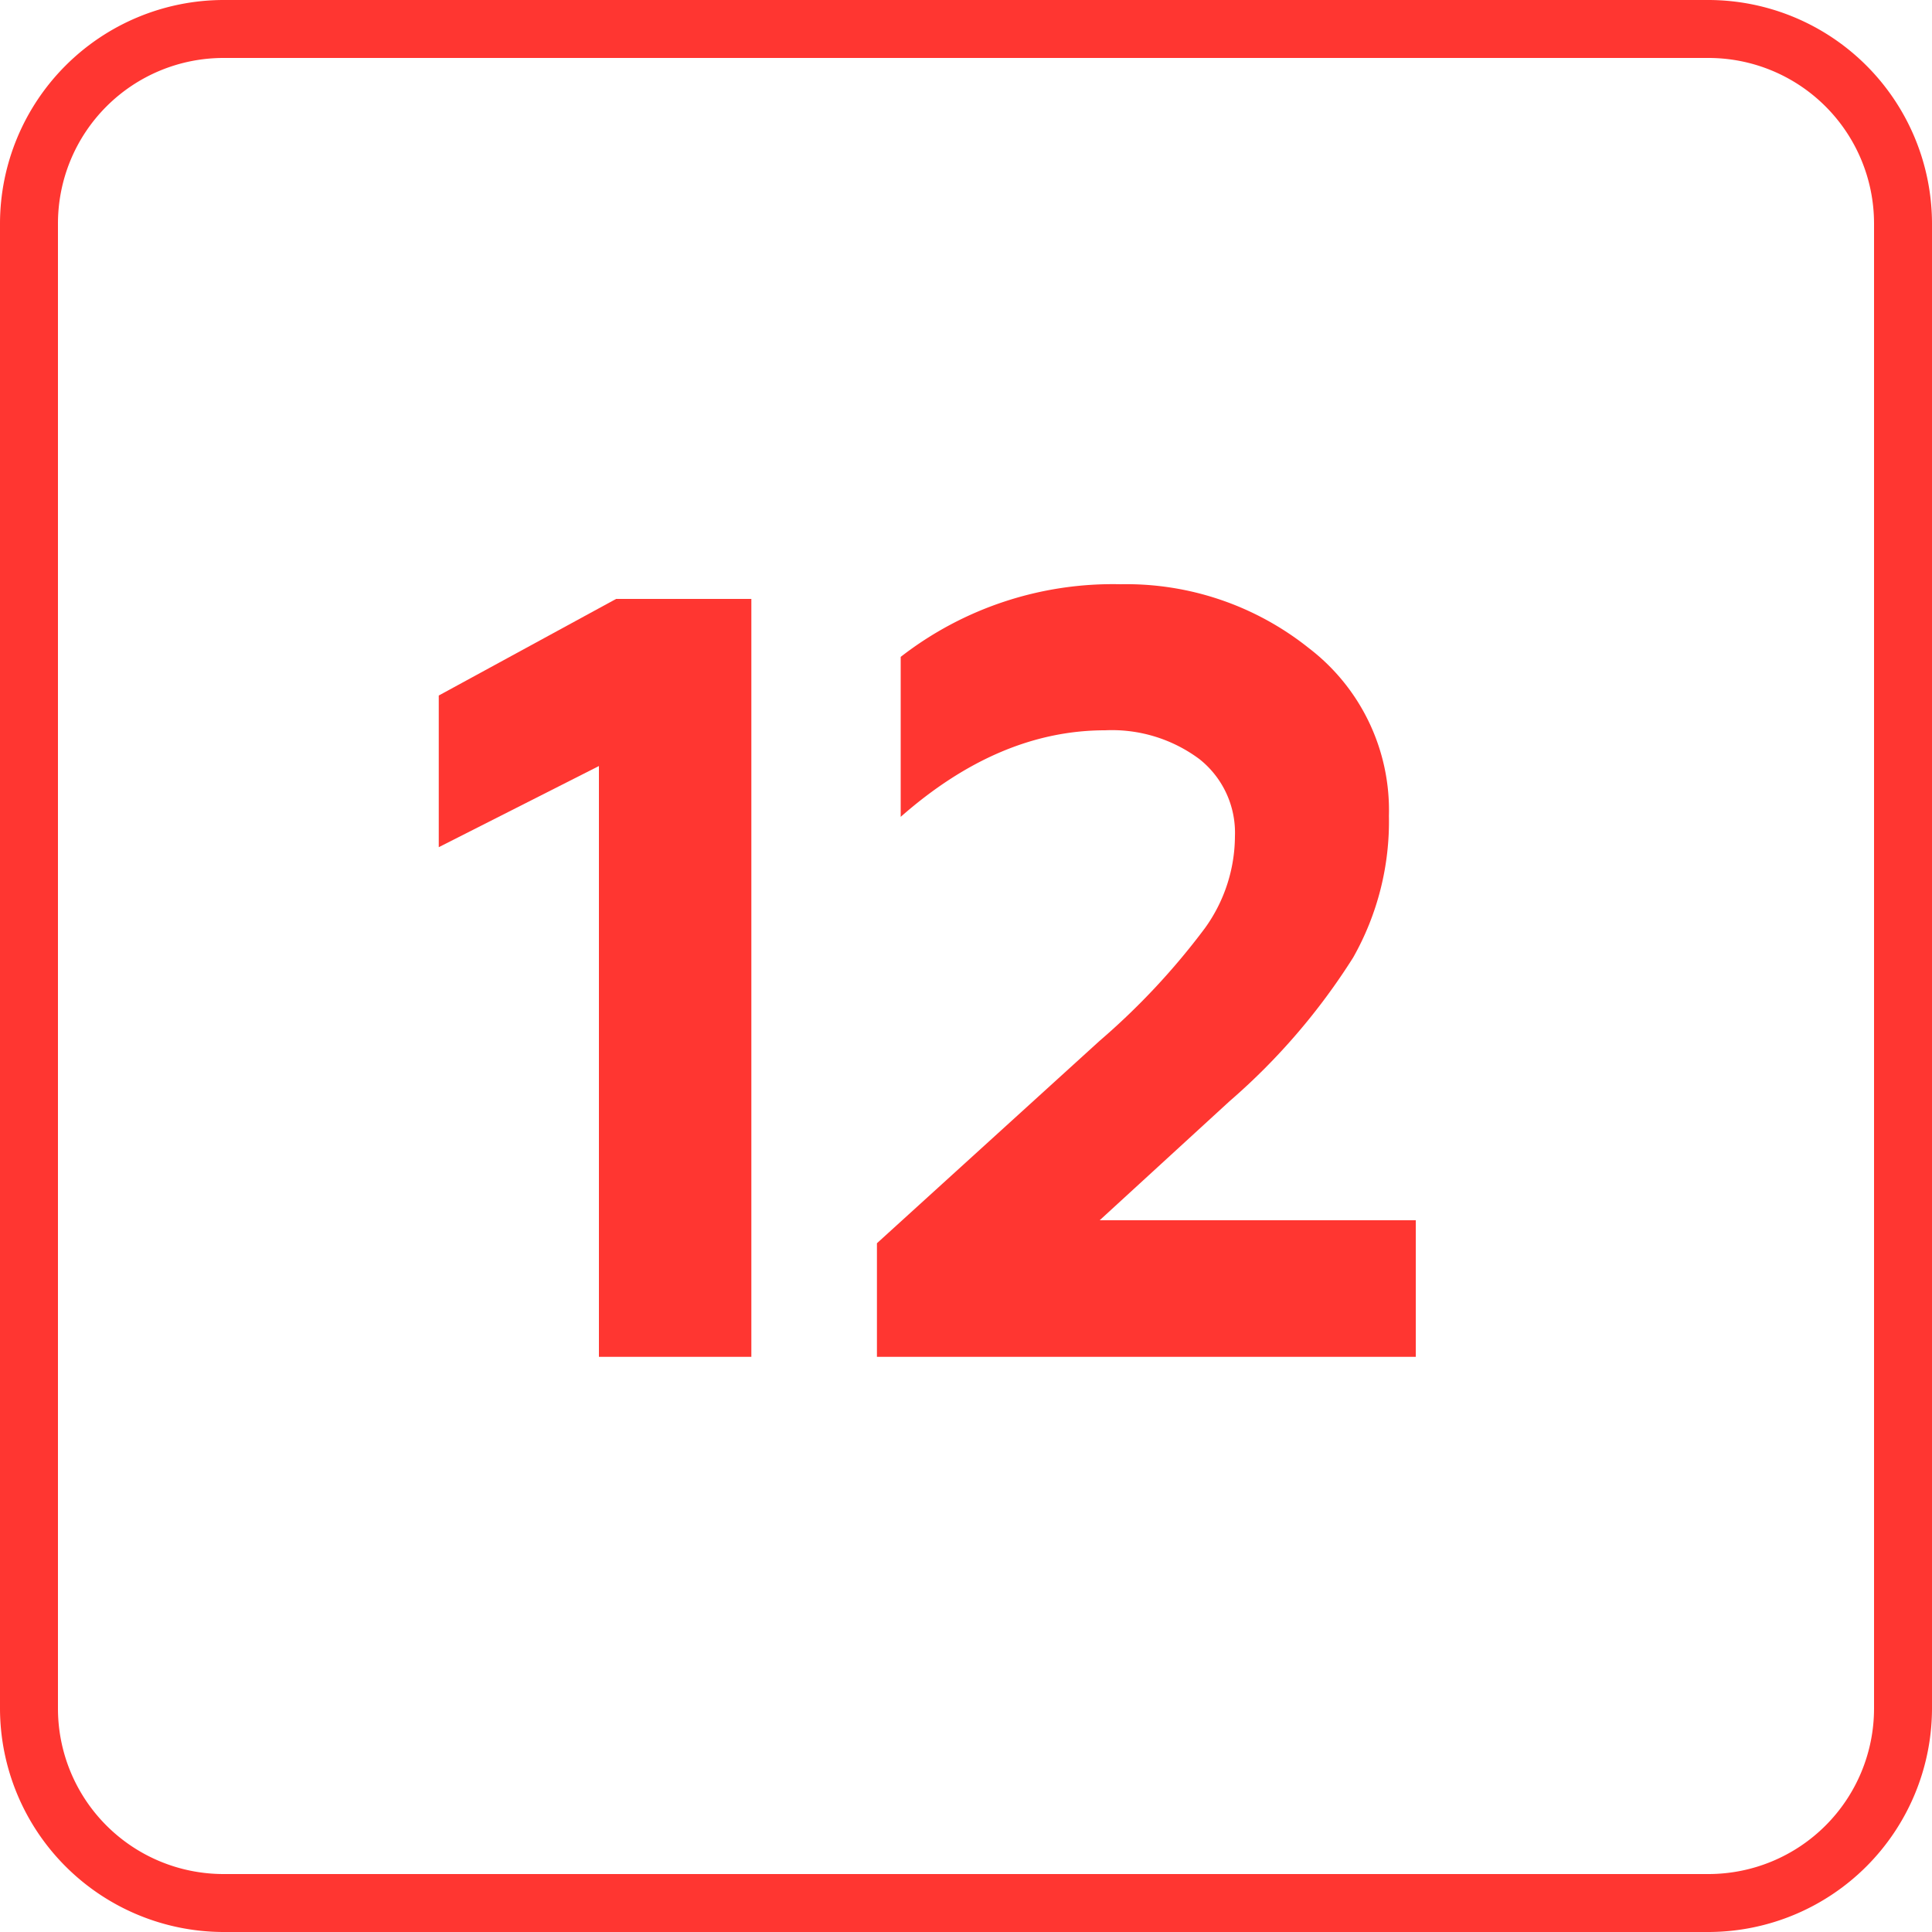
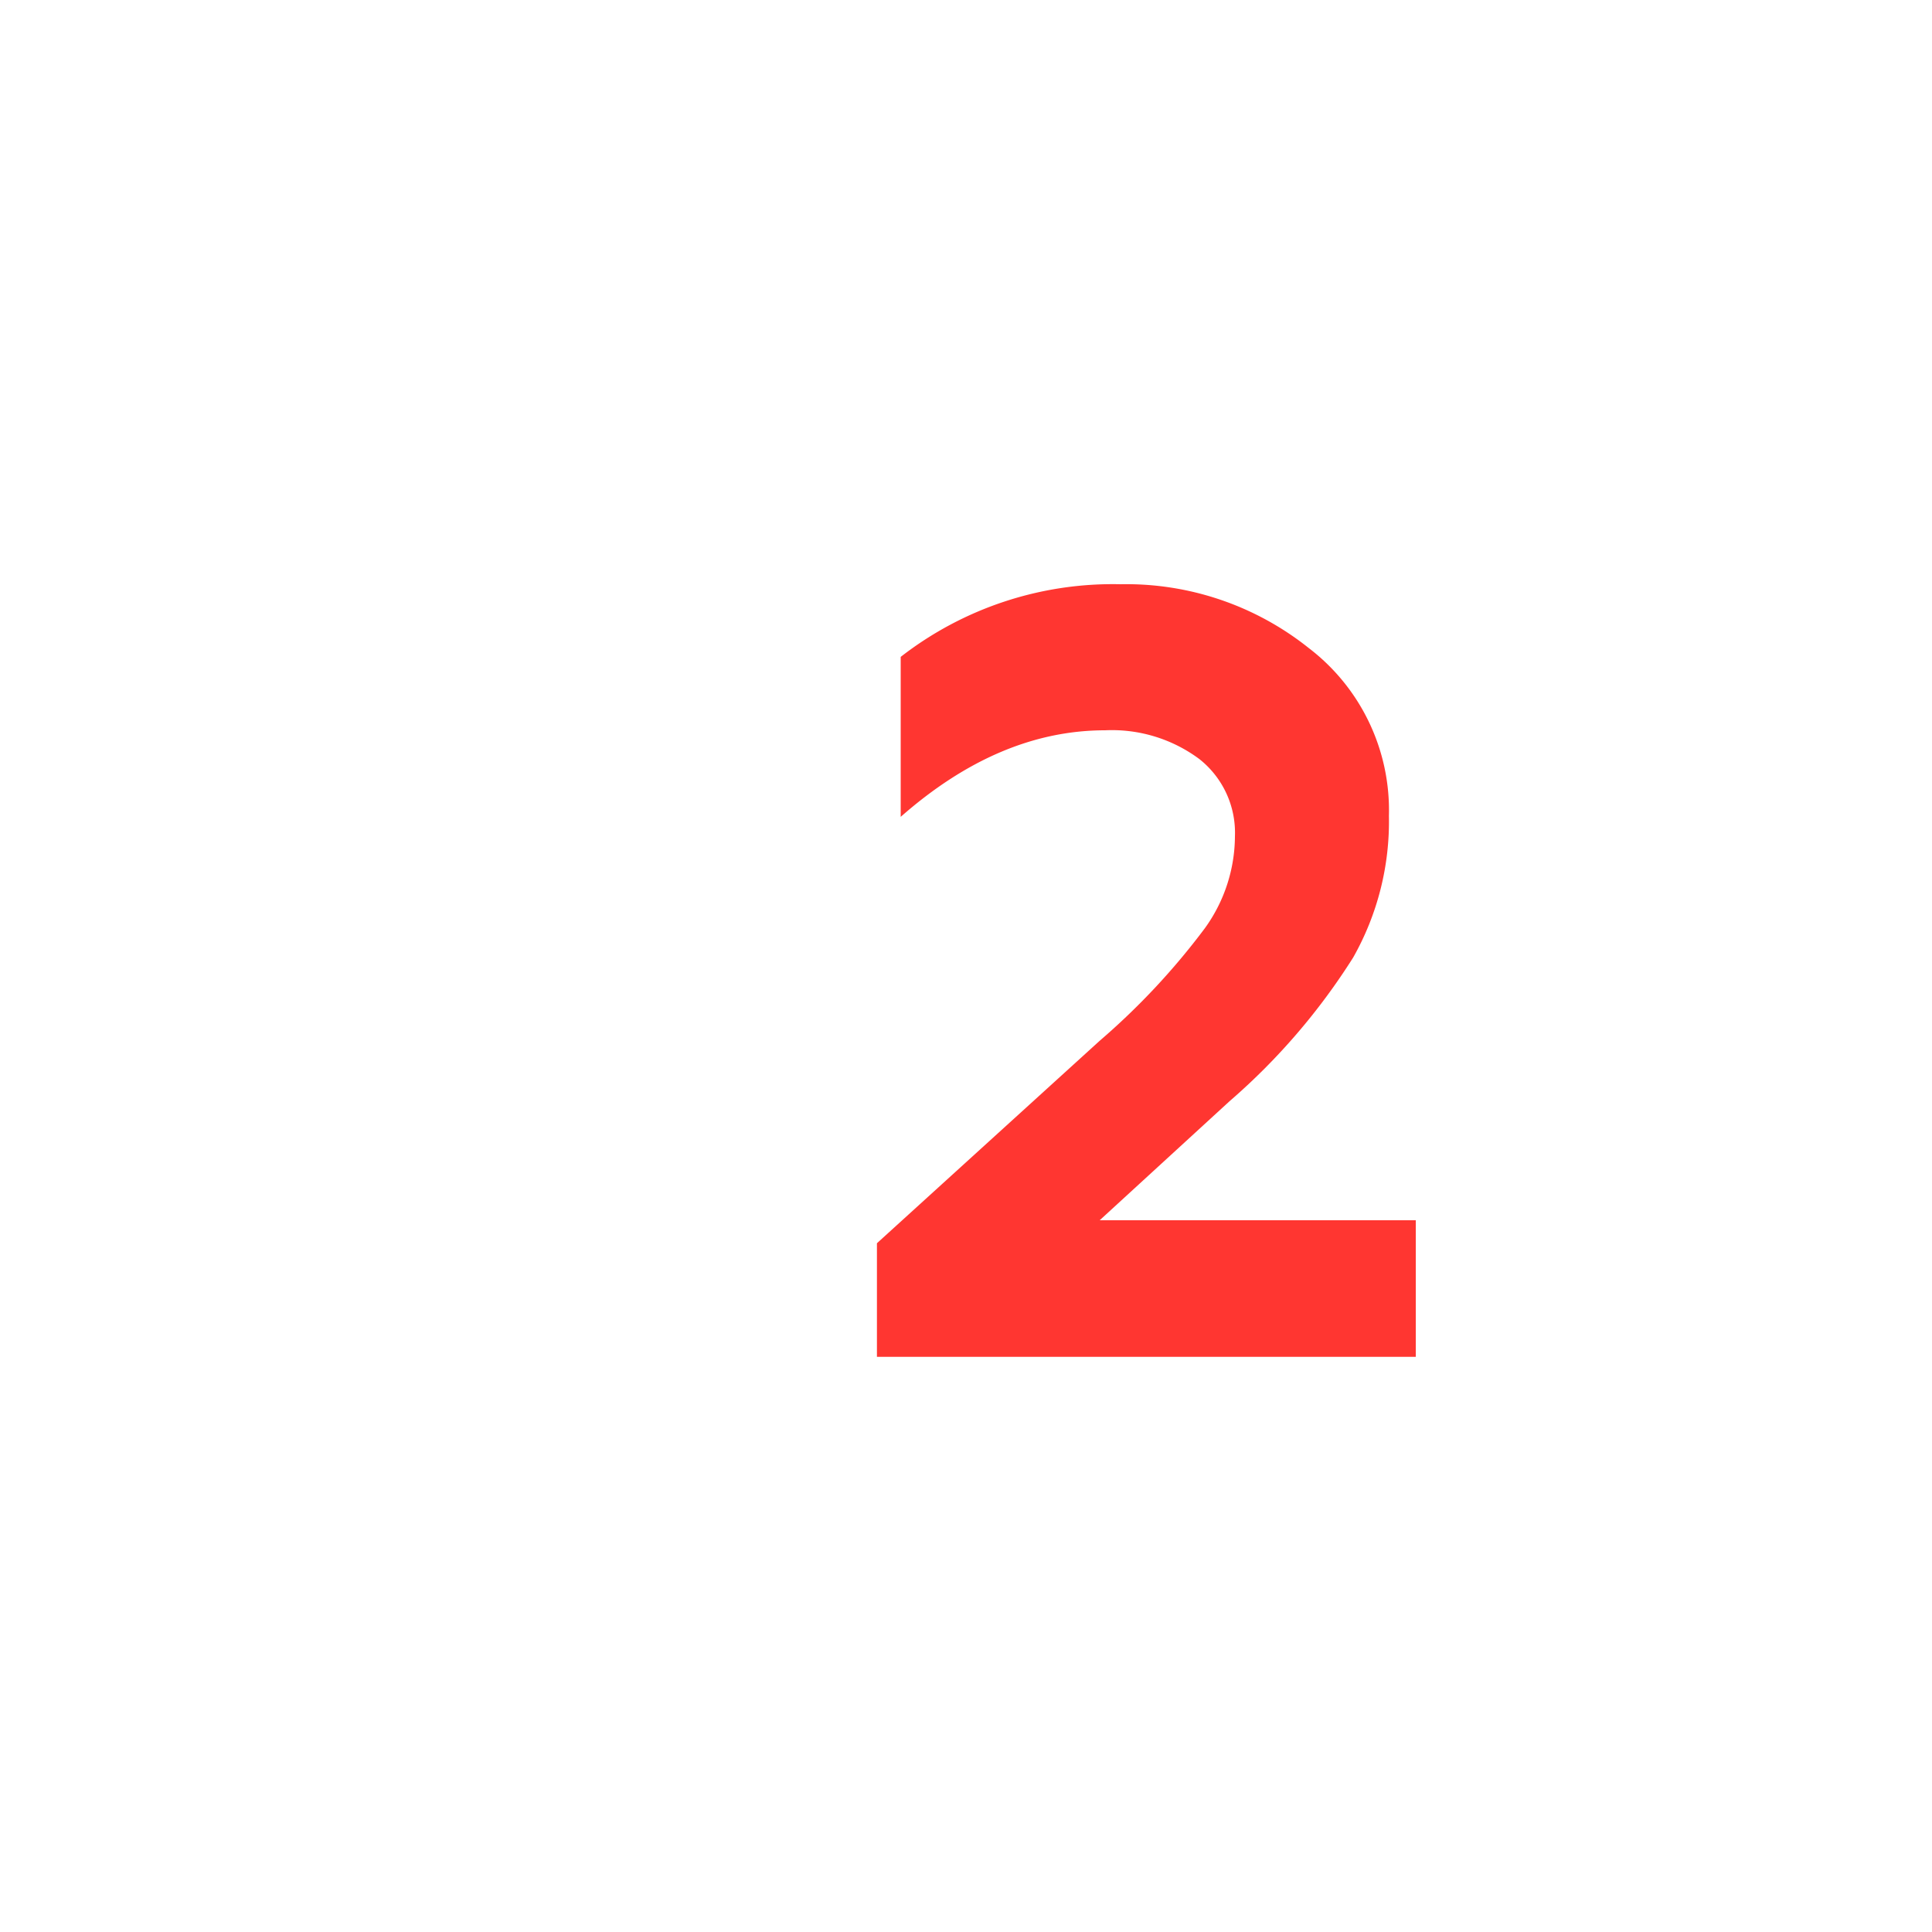
<svg xmlns="http://www.w3.org/2000/svg" viewBox="0 0 100 100">
  <defs>
    <style>.cls-1{fill:#ff3631;}</style>
  </defs>
  <g id="Слой_2" data-name="Слой 2">
    <g id="Слой_1-2" data-name="Слой 1">
-       <path class="cls-1" d="M88.44,3A8.57,8.57,0,0,1,97,11.56V88.44A8.57,8.57,0,0,1,88.44,97H11.56A8.57,8.57,0,0,1,3,88.44V11.56A8.57,8.57,0,0,1,11.56,3H88.44m0-3H11.56A11.59,11.59,0,0,0,0,11.56V88.44A11.59,11.59,0,0,0,11.56,100H88.44A11.59,11.59,0,0,0,100,88.44V11.56A11.59,11.59,0,0,0,88.44,0Z" />
-       <path class="cls-1" d="M38.89,70.23H31V39.65l-8.29,4.2V36L31.89,31h7Z" />
      <path class="cls-1" d="M73.28,70.23H45.39V64.35L56.92,53.87a36.46,36.46,0,0,0,5.44-5.82,8.18,8.18,0,0,0,1.56-4.76,4.86,4.86,0,0,0-1.84-4A7.58,7.58,0,0,0,57.2,37.8q-5.49,0-10.58,4.48V34A17.89,17.89,0,0,1,58,30.24a15.14,15.14,0,0,1,9.75,3.31,10.56,10.56,0,0,1,4.14,8.68,14.29,14.29,0,0,1-1.85,7.33A33.37,33.37,0,0,1,63.64,57l-6.72,6.16H73.28Z" />
    </g>
  </g>
</svg>